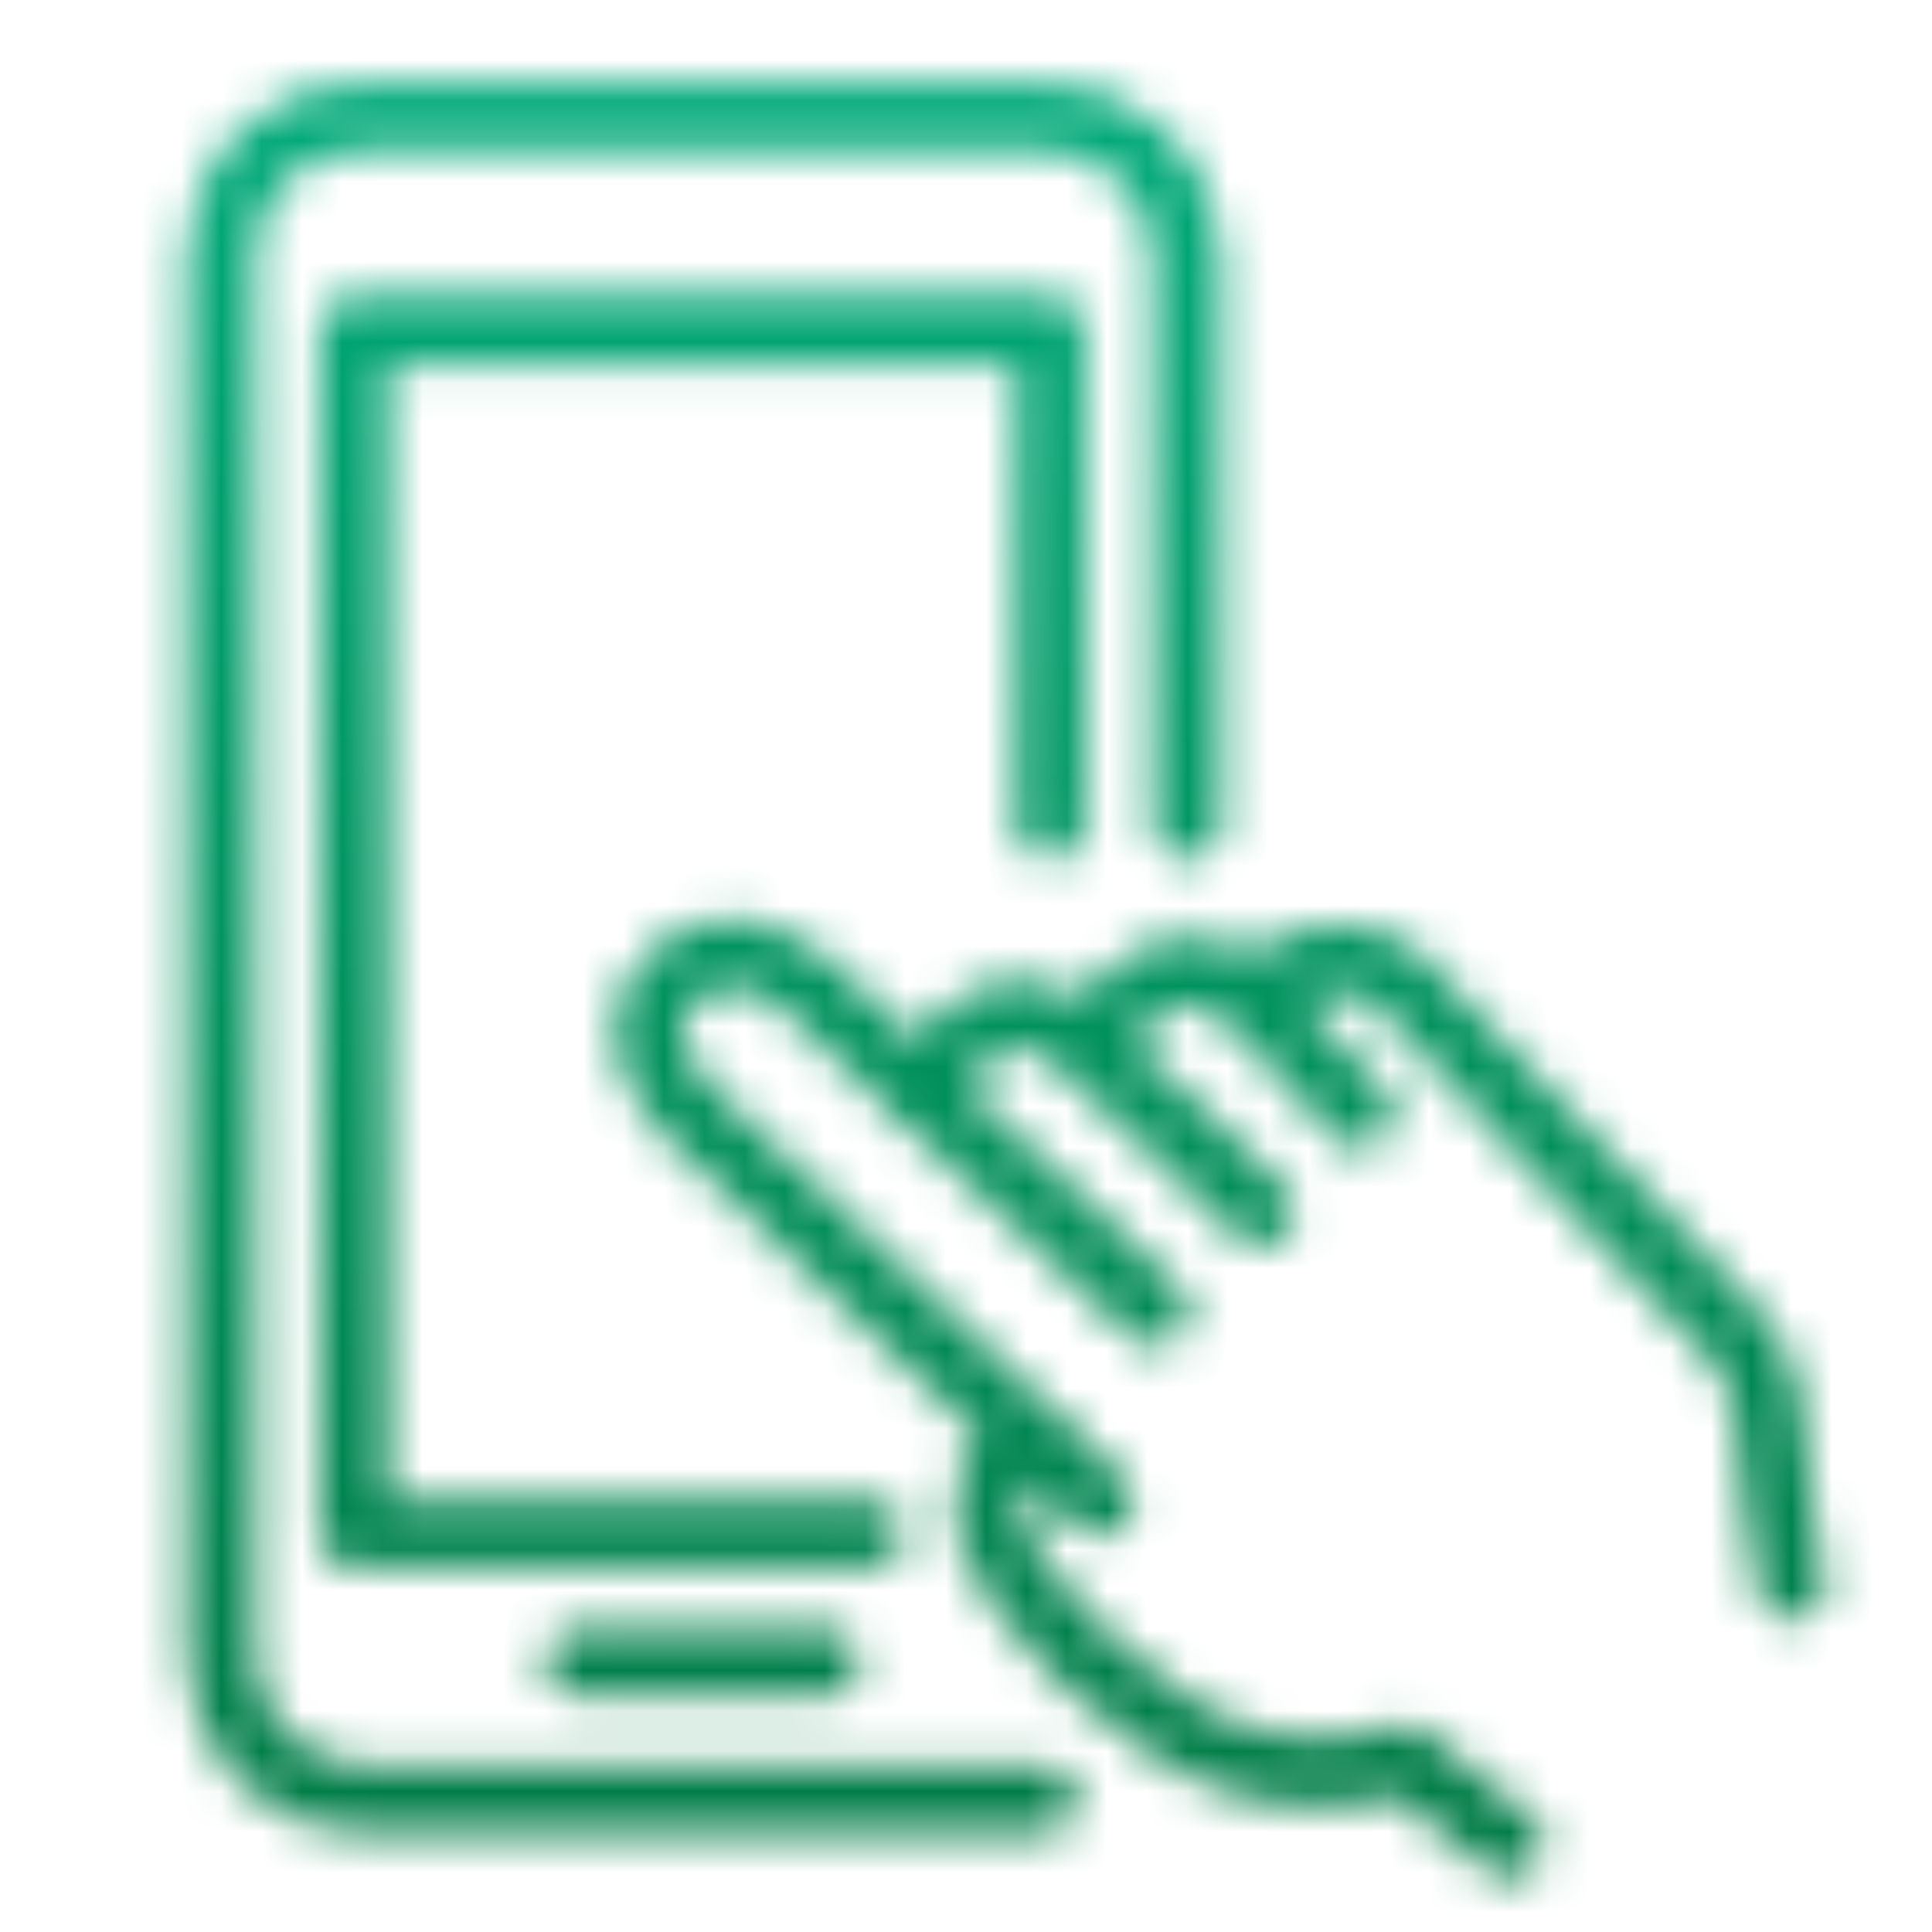
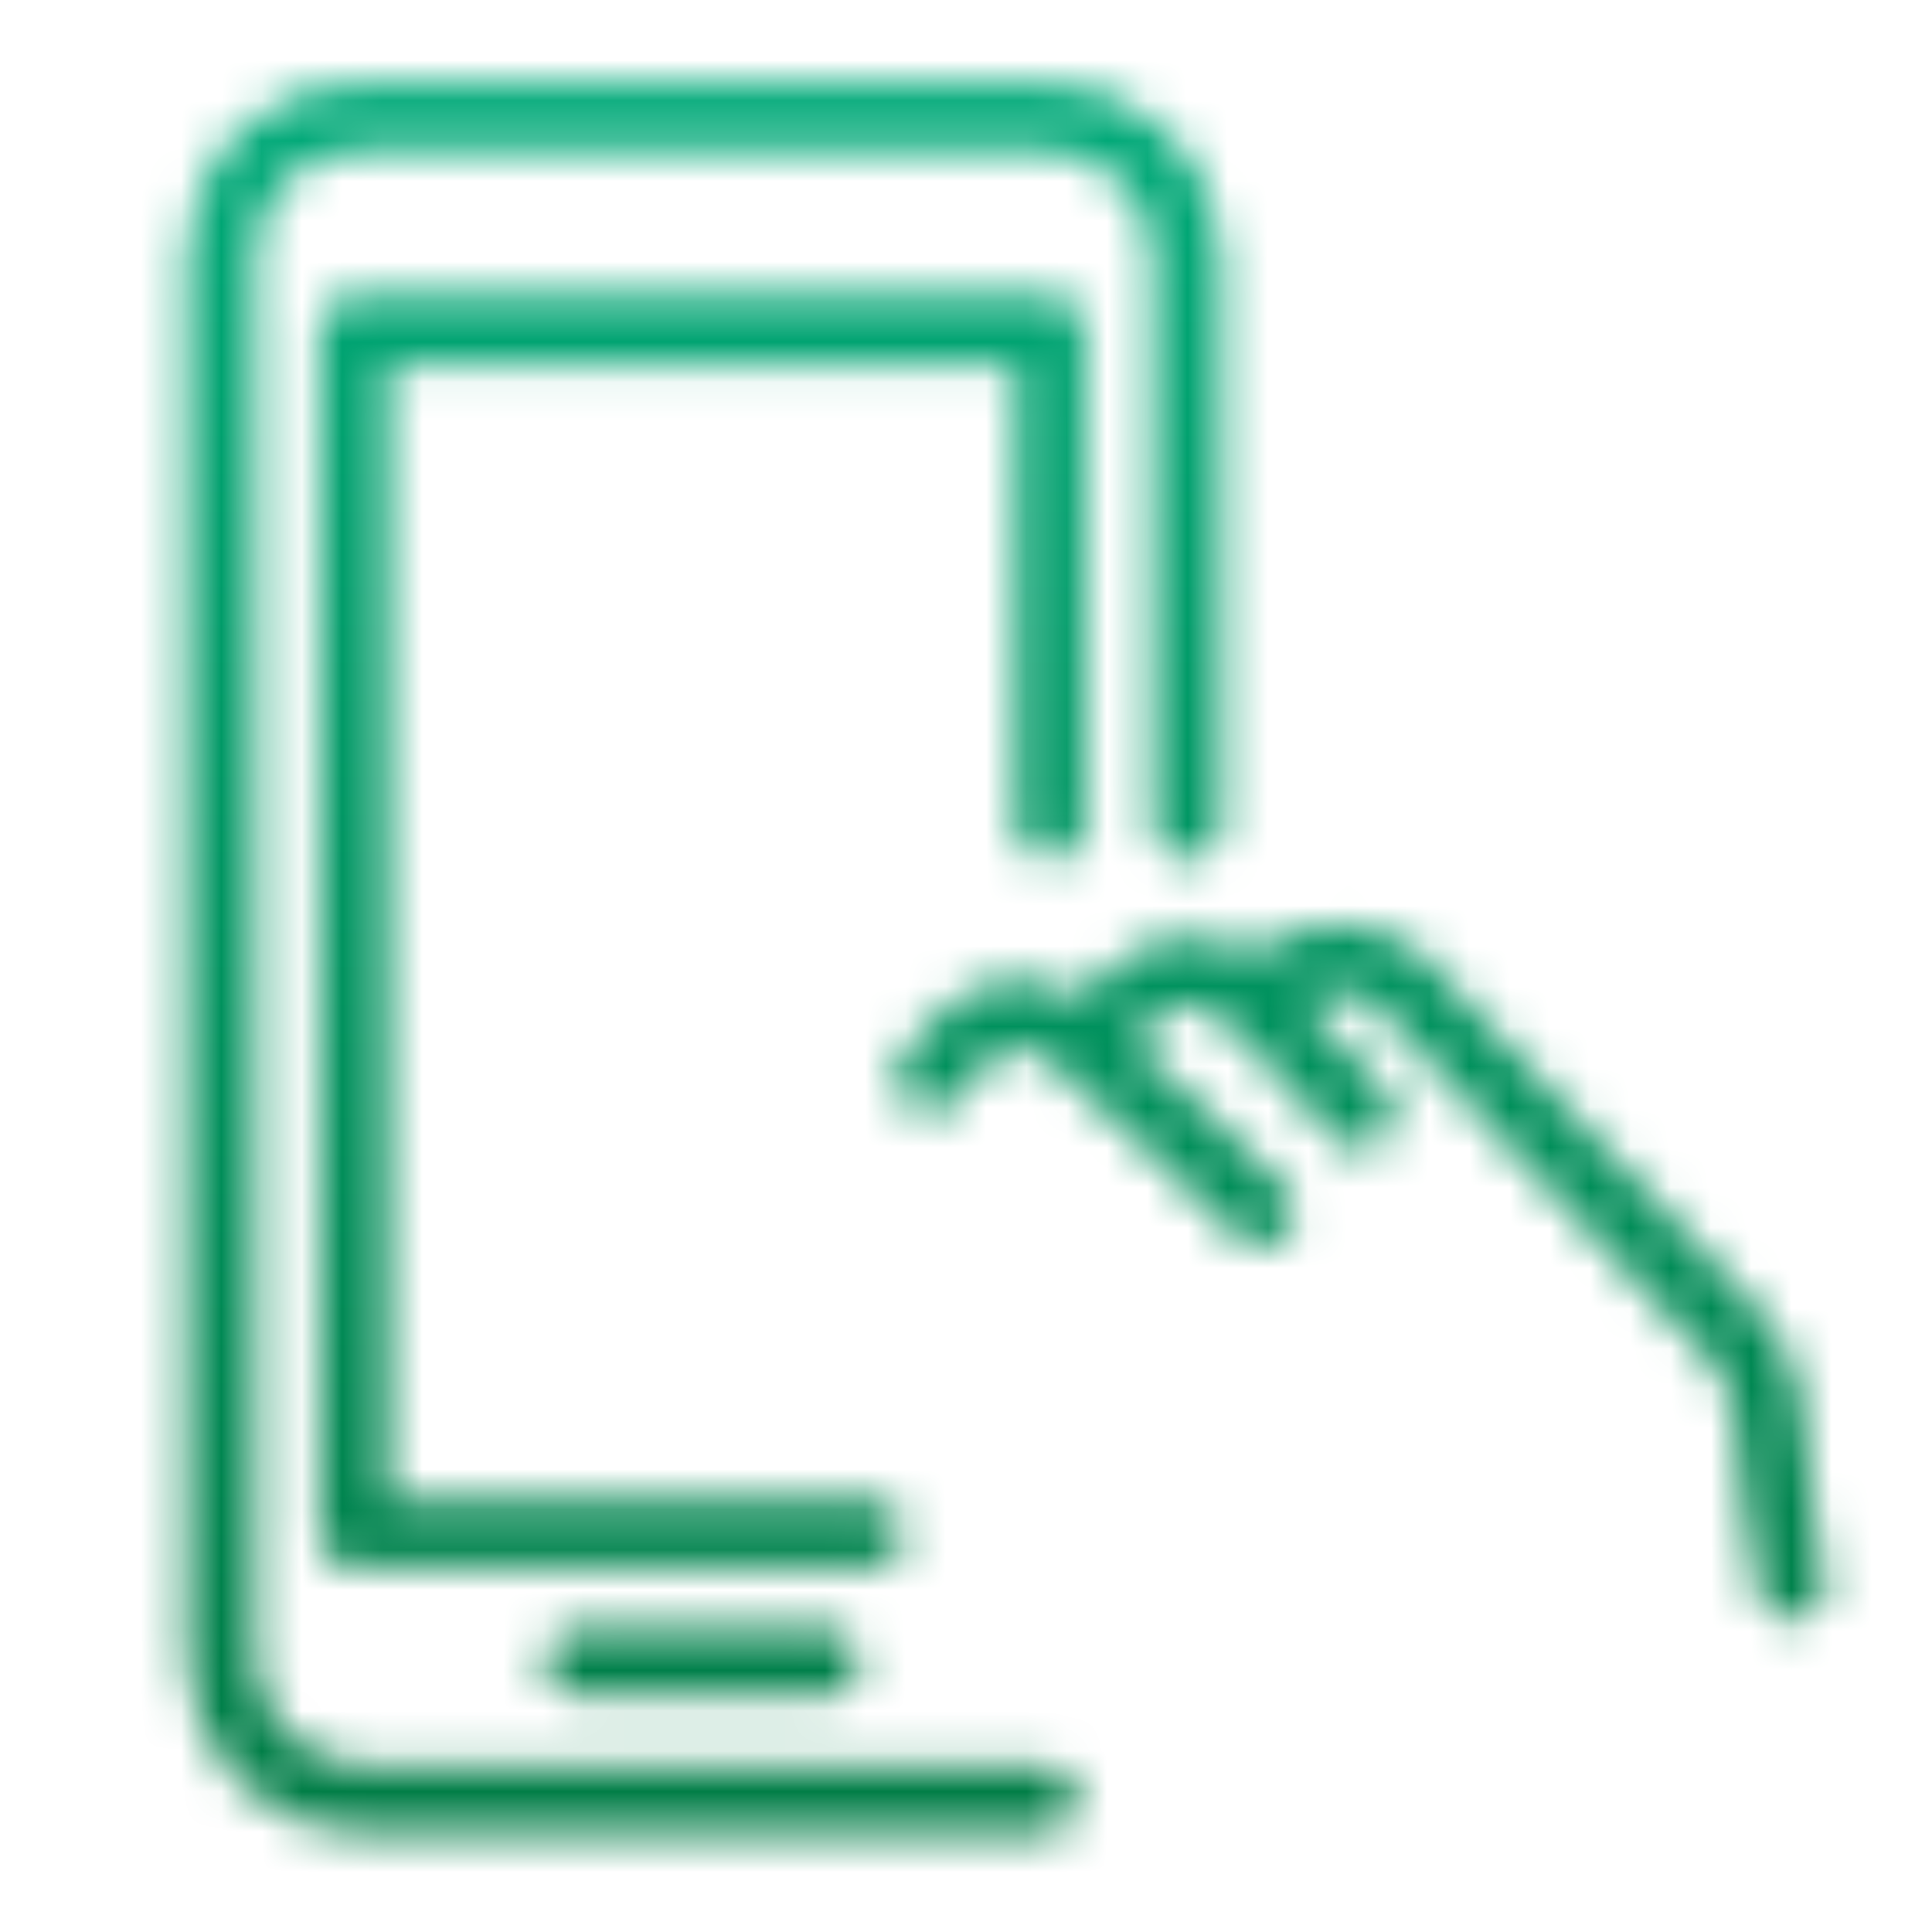
<svg xmlns="http://www.w3.org/2000/svg" version="1.1" x="0px" y="0px" viewBox="0 0 48 48" style="enable-background:new 0 0 48 48;" xml:space="preserve">
  <style type="text/css">
	.st0{filter:url(#Adobe_OpacityMaskFilter);}
	.st1{fill:none;stroke:#FFFFFF;stroke-width:1.7;stroke-linecap:round;stroke-linejoin:round;stroke-miterlimit:10;}
	.st2{mask:url(#SVGID_1_);fill:url(#SVGID_00000120549843578611458930000016410025826291314103_);}
	.st3{filter:url(#Adobe_OpacityMaskFilter_00000107585866584671663050000012777749471182175375_);}
	.st4{fill:none;stroke:#FFFFFF;stroke-width:0.75;stroke-linecap:round;stroke-linejoin:round;stroke-miterlimit:10;}
	
		.st5{mask:url(#SVGID_00000097494921253371125550000008918327445579605677_);fill:url(#SVGID_00000029739698098384415490000000687959946110938248_);}
	.st6{opacity:0.1;fill:#00965E;}
	.st7{fill:#212121;}
	.st8{fill:#00965E;}
	.st9{fill:#C20069;}
	.st10{fill:none;stroke:#C20069;stroke-width:6;stroke-miterlimit:10;}
	.st11{fill:none;stroke:#00965E;stroke-width:2;stroke-linecap:round;stroke-linejoin:round;stroke-miterlimit:10;}
	.st12{fill:#6F4378;}
	.st13{fill:#24B3C7;}
	.st14{fill:#FFFFFF;stroke:#FFFFFF;stroke-miterlimit:10;}
	.st15{filter:url(#Adobe_OpacityMaskFilter_00000008133611863687613000000006963905705555361685_);}
	.st16{fill:none;stroke:#000000;stroke-linecap:round;stroke-linejoin:round;stroke-miterlimit:10;}
	.st17{fill:none;stroke:#FFFFFF;stroke-width:1.8;stroke-linecap:round;stroke-linejoin:round;stroke-miterlimit:10;}
	
		.st18{mask:url(#SVGID_00000066490421776630300850000017972150309049276835_);fill:url(#SVGID_00000119831119226732847050000011452657401955350405_);}
	
		.st19{fill:none;stroke:url(#SVGID_00000160151166688111330720000017495110294393299334_);stroke-width:1.8;stroke-linecap:round;stroke-linejoin:round;stroke-miterlimit:10;}
	.st20{filter:url(#Adobe_OpacityMaskFilter_00000076562783633487957890000016592118130293614220_);}
	.st21{fill:none;stroke:#FFFFFF;stroke-width:1.6;stroke-linecap:round;stroke-linejoin:round;stroke-miterlimit:10;}
	
		.st22{mask:url(#SVGID_00000027585137599668972840000011581629020658417323_);fill:url(#SVGID_00000047054459553714842560000011629410412989795207_);}
	
		.st23{fill:none;stroke:url(#SVGID_00000088112145724300242570000014733401459715147700_);stroke-width:1.8;stroke-linecap:round;stroke-linejoin:round;stroke-miterlimit:10;}
	.st24{filter:url(#Adobe_OpacityMaskFilter_00000129175868847155163170000008697806994560449205_);}
	
		.st25{mask:url(#SVGID_00000122698433955733514150000011460422913770510255_);fill:url(#SVGID_00000040572122185383335920000013361517689026180003_);}
	
		.st26{fill:none;stroke:url(#SVGID_00000062185834646639147960000014239817404747414405_);stroke-width:1.8;stroke-linecap:round;stroke-linejoin:round;stroke-miterlimit:10;}
	.st27{filter:url(#Adobe_OpacityMaskFilter_00000155117052414720063120000003551466448638969493_);}
	
		.st28{mask:url(#SVGID_00000040538474169452014600000012341276258015556761_);fill:url(#SVGID_00000113342498844978716880000006658566555220867513_);}
	
		.st29{fill:none;stroke:url(#SVGID_00000023990639570841970520000013074994116951054766_);stroke-width:1.8;stroke-linecap:round;stroke-linejoin:round;stroke-miterlimit:10;}
	.st30{filter:url(#Adobe_OpacityMaskFilter_00000027599057796542186340000000629958645707390605_);}
	.st31{fill:#FFFFFF;}
	
		.st32{mask:url(#SVGID_00000037658668921153117220000006993477574910946708_);fill:url(#SVGID_00000122718203674888484900000013684396146439586219_);}
	
		.st33{fill:none;stroke:url(#SVGID_00000121990456045722286880000002670935627829815968_);stroke-width:1.8;stroke-linecap:round;stroke-linejoin:round;stroke-miterlimit:10;}
	.st34{filter:url(#Adobe_OpacityMaskFilter_00000020390200740270679660000005202772819372737160_);}
	.st35{fill:none;stroke:#FFFFFF;stroke-width:1.9;stroke-linecap:round;stroke-linejoin:round;stroke-miterlimit:10;}
	
		.st36{mask:url(#SVGID_00000116197467656540389820000013413409100493204104_);fill:url(#SVGID_00000154407050644372368770000009151757250574811053_);}
	.st37{filter:url(#Adobe_OpacityMaskFilter_00000023999406908447880810000010562241122786538908_);}
	.st38{fill:none;stroke:#FFFFFF;stroke-width:2;stroke-linecap:round;stroke-linejoin:round;stroke-miterlimit:10;}
	
		.st39{mask:url(#SVGID_00000093146204620518302360000005780474807074923437_);fill:url(#SVGID_00000151526746972990153560000001813522172084572297_);}
	.st40{filter:url(#Adobe_OpacityMaskFilter_00000111902551513400245700000006920111166290142906_);}
	.st41{fill:none;stroke:#FFFFFF;stroke-width:1.8;stroke-miterlimit:10;}
	
		.st42{mask:url(#SVGID_00000061456477040091366840000012844608883600121789_);fill:url(#SVGID_00000181086366263506232780000005778487291094734772_);}
	.st43{filter:url(#Adobe_OpacityMaskFilter_00000171709592918108320220000008980713355739634820_);}
	.st44{fill:none;stroke:#FFFFFF;stroke-width:1.8;stroke-linecap:round;stroke-miterlimit:10;}
	
		.st45{mask:url(#SVGID_00000083070537173126687390000013882494303942153627_);fill:url(#SVGID_00000078752790929721273190000010186234212563555757_);}
	.st46{filter:url(#Adobe_OpacityMaskFilter_00000144322975854486866840000000448167167767216272_);}
	
		.st47{mask:url(#SVGID_00000036209251042090166680000013512578631403072426_);fill:url(#SVGID_00000089543717309508409650000001462952301369793972_);}
	.st48{filter:url(#Adobe_OpacityMaskFilter_00000103262887666630685080000017674108814370091172_);}
	
		.st49{mask:url(#SVGID_00000114755344810010768990000008152827572023421608_);fill:url(#SVGID_00000115491831693937636960000012442003717267407796_);}
	.st50{filter:url(#Adobe_OpacityMaskFilter_00000158749837180845498130000012958534523428706717_);}
	.st51{fill:none;stroke:#FFFFFF;stroke-width:2;stroke-linejoin:round;stroke-miterlimit:10;}
	
		.st52{mask:url(#SVGID_00000180365397666652883500000010642457775196275352_);fill:url(#SVGID_00000175286422454693067060000003205620688672660661_);}
	.st53{filter:url(#Adobe_OpacityMaskFilter_00000124868298932958133720000005625046737612318354_);}
	
		.st54{mask:url(#SVGID_00000047746004829425330050000016811997822333536670_);fill:url(#SVGID_00000093859983065470713930000002307603259846933932_);}
	.st55{filter:url(#Adobe_OpacityMaskFilter_00000051371795559966544960000014733969103274226049_);}
	
		.st56{mask:url(#SVGID_00000029045674863182201660000017487309020820619162_);fill:url(#SVGID_00000039846537688966053700000008277420363042271372_);}
	.st57{filter:url(#Adobe_OpacityMaskFilter_00000119084421189495396340000018382168010270639786_);}
	
		.st58{mask:url(#SVGID_00000062164273942290666380000010282330475185618838_);fill:url(#SVGID_00000000200287182512971230000017347673105317668792_);}
	.st59{filter:url(#Adobe_OpacityMaskFilter_00000013911174341512763380000008399236761666526396_);}
	
		.st60{mask:url(#SVGID_00000091737234248180987380000016386144647107593864_);fill:url(#SVGID_00000012434410655159117370000005674966451606042537_);}
	.st61{filter:url(#Adobe_OpacityMaskFilter_00000142858149045368274290000007315452970541548690_);}
	
		.st62{mask:url(#SVGID_00000016055092930743837650000003120901831816216449_);fill:url(#SVGID_00000044886365794223728710000014330154389506022038_);}
	.st63{filter:url(#Adobe_OpacityMaskFilter_00000123440572538536192650000006224349629638309557_);}
	.st64{fill:#FFFFFF;stroke:#FFFFFF;stroke-width:1.2;stroke-linecap:round;stroke-linejoin:round;stroke-miterlimit:10;}
	.st65{fill:none;stroke:#000000;stroke-width:2;stroke-linecap:round;stroke-linejoin:round;stroke-miterlimit:10;}
	
		.st66{mask:url(#SVGID_00000062885672660164489230000005678913959442491556_);fill:url(#SVGID_00000091718735189860032050000008213863299796709760_);}
	.st67{filter:url(#Adobe_OpacityMaskFilter_00000165924831076330156350000018168361480951297198_);}
	
		.st68{mask:url(#SVGID_00000140723773127066618810000011138574043359607958_);fill:url(#SVGID_00000085962551363697752760000009390868128803999120_);}
	.st69{filter:url(#Adobe_OpacityMaskFilter_00000143594431400136560150000013615591713946782086_);}
	.st70{fill:none;stroke:#FFFFFF;stroke-width:1.5;stroke-linecap:round;stroke-linejoin:round;stroke-miterlimit:10;}
	
		.st71{mask:url(#SVGID_00000018947441347257536300000012900652894313096096_);fill:url(#SVGID_00000037681570955531524600000008248708089702239623_);}
	.st72{filter:url(#Adobe_OpacityMaskFilter_00000103949001560014414910000011270140440108428173_);}
	
		.st73{mask:url(#SVGID_00000042719135795466112380000000280492237183263659_);fill:url(#SVGID_00000144311966959895054260000007666492732910144158_);}
	.st74{filter:url(#Adobe_OpacityMaskFilter_00000049939144007184853900000007237484010844781195_);}
	
		.st75{mask:url(#SVGID_00000175281647614070839580000003678618884632070069_);fill:url(#SVGID_00000161590133133446393340000010536180452695633540_);}
	.st76{filter:url(#Adobe_OpacityMaskFilter_00000008115284101664324610000009735473287992343684_);}
	
		.st77{mask:url(#SVGID_00000158744972383012306530000005978558965353203122_);fill:url(#SVGID_00000146467891652487724100000015564457223796298894_);}
	.st78{filter:url(#Adobe_OpacityMaskFilter_00000025418780639519208910000001460667331443670148_);}
	
		.st79{mask:url(#SVGID_00000103251212721916024580000016902061609056930449_);fill:url(#SVGID_00000080164274705274580780000002055125406038848152_);}
	.st80{filter:url(#Adobe_OpacityMaskFilter_00000044165132631272056520000015931510118218743944_);}
	
		.st81{mask:url(#SVGID_00000010298916511238970670000005607026704033880216_);fill:url(#SVGID_00000059990887667867634350000000269481119116403897_);}
	.st82{filter:url(#Adobe_OpacityMaskFilter_00000075843142559590338790000001691646610084408716_);}
	
		.st83{mask:url(#SVGID_00000098200733804839480260000016779147234948997289_);fill:url(#SVGID_00000054947336375363014550000003877242426680179366_);}
	.st84{filter:url(#Adobe_OpacityMaskFilter_00000083801062043692081720000011652607374753475506_);}
	
		.st85{mask:url(#SVGID_00000060735141982789182590000001668151482707299991_);fill:url(#SVGID_00000059279988995854016720000008025192858533251725_);}
	.st86{filter:url(#Adobe_OpacityMaskFilter_00000054265621819332283790000011935017391398225805_);}
	
		.st87{mask:url(#SVGID_00000092432446628562245920000000464508704990207150_);fill:url(#SVGID_00000018942852099512806110000000772642545631085226_);}
	.st88{filter:url(#Adobe_OpacityMaskFilter_00000150803447124921369850000012813475927725098167_);}
	
		.st89{mask:url(#SVGID_00000121262441567476425630000002647085391837523850_);fill:url(#SVGID_00000065076593044781653420000017568012618713119675_);}
	.st90{filter:url(#Adobe_OpacityMaskFilter_00000114787152902487687190000000291590490397980033_);}
	
		.st91{mask:url(#SVGID_00000173138398335671669950000000532011989378299811_);fill:url(#SVGID_00000106855810493614050380000001016815964200033936_);}
	.st92{filter:url(#Adobe_OpacityMaskFilter_00000181790798631975221940000016654470229211067287_);}
	
		.st93{mask:url(#SVGID_00000066504432103298446420000009655386281057266868_);fill:url(#SVGID_00000001660734457339624580000016279955560173956524_);}
	.st94{filter:url(#Adobe_OpacityMaskFilter_00000079476218120163297000000010255254892783676860_);}
	
		.st95{mask:url(#SVGID_00000052826274158286590540000006692542961524135308_);fill:url(#SVGID_00000121236941171300601320000011751290502631295882_);}
	.st96{filter:url(#Adobe_OpacityMaskFilter_00000146465122345978341640000000363194786460542909_);}
	
		.st97{mask:url(#SVGID_00000106839469656924298620000012323727107154014341_);fill:url(#SVGID_00000009588487227320184110000002094708813943536292_);}
	.st98{filter:url(#Adobe_OpacityMaskFilter_00000183209615881285500350000015398323527362412961_);}
	
		.st99{mask:url(#SVGID_00000003075261951449115190000006488210322022952321_);fill:url(#SVGID_00000043438655694144515020000017546347099865501345_);}
	.st100{filter:url(#Adobe_OpacityMaskFilter_00000152980071140260062950000008082259634612237241_);}
	
		.st101{mask:url(#SVGID_00000083063377456165754670000002319477467891182481_);fill:url(#SVGID_00000149358383526383107750000014257798691635062968_);}
	.st102{filter:url(#Adobe_OpacityMaskFilter_00000144299680465811753620000006665890400072852639_);}
	
		.st103{mask:url(#SVGID_00000115488420284735912700000004427040978580179365_);fill:url(#SVGID_00000158019427350310484840000010479031296794083980_);}
	.st104{filter:url(#Adobe_OpacityMaskFilter_00000134230646421003537090000007014978765376224682_);}
	
		.st105{mask:url(#SVGID_00000030482997245353955530000004968891882906070441_);fill:url(#SVGID_00000163761958907556454490000015029835096916201114_);}
	.st106{filter:url(#Adobe_OpacityMaskFilter_00000104680034399612867730000004522412439949233846_);}
	
		.st107{mask:url(#SVGID_00000110438211555347125100000014778809019142592141_);fill:url(#SVGID_00000122686479772442435770000000699621070754307005_);}
	.st108{filter:url(#Adobe_OpacityMaskFilter_00000087381032451150546860000007822027418478677131_);}
	
		.st109{mask:url(#SVGID_00000170249002907630297010000017454799785522369666_);fill:url(#SVGID_00000013880583511842780970000010537746541415450043_);}
	.st110{filter:url(#Adobe_OpacityMaskFilter_00000010303900611398748340000015412120421946049410_);}
	.st111{fill:none;stroke:#FFFFFF;stroke-width:1.858;stroke-linecap:round;stroke-linejoin:round;stroke-miterlimit:10;}
	
		.st112{mask:url(#SVGID_00000041988773483814103780000000217898745528182416_);fill:url(#SVGID_00000102539218692508955120000007635780458515826328_);}
	.st113{filter:url(#Adobe_OpacityMaskFilter_00000020373909313198159140000007330653152315951025_);}
	
		.st114{mask:url(#SVGID_00000090282356774309518000000015426086254578534559_);fill:url(#SVGID_00000056415874475748521230000000705351070966929338_);}
	.st115{filter:url(#Adobe_OpacityMaskFilter_00000037692436275357317540000015266275540946500269_);}
	
		.st116{mask:url(#SVGID_00000073716583079148573790000017974339606721600148_);fill:url(#SVGID_00000039114708125615705400000010640436072609017232_);}
	.st117{filter:url(#Adobe_OpacityMaskFilter_00000127034206166011126350000012719293132220057782_);}
	
		.st118{mask:url(#SVGID_00000025401468206280683820000013621551079403537342_);fill:url(#SVGID_00000125603706541708132570000000676581063263572111_);}
	.st119{filter:url(#Adobe_OpacityMaskFilter_00000007397658965103506000000017016153866749648527_);}
	
		.st120{mask:url(#SVGID_00000126302493945695344170000000507047437033418681_);fill:url(#SVGID_00000111891517516859670030000000687229512514487172_);}
	.st121{filter:url(#Adobe_OpacityMaskFilter_00000173126392763215579450000013435299961472041916_);}
	
		.st122{mask:url(#SVGID_00000109732813274174199300000008981961560689186962_);fill:url(#SVGID_00000096741335786782066880000012492125159520965280_);}
	.st123{filter:url(#Adobe_OpacityMaskFilter_00000108306240198697210660000010719928244579574177_);}
	
		.st124{mask:url(#SVGID_00000083081157152115697200000004729146133099595154_);fill:url(#SVGID_00000106118810326427483550000012437490251355079344_);}
	.st125{filter:url(#Adobe_OpacityMaskFilter_00000147190562406108108150000002391209575475069318_);}
	.st126{fill:none;stroke:#FFFFFF;stroke-width:1.673;stroke-linecap:round;stroke-linejoin:round;stroke-miterlimit:10;}
	
		.st127{mask:url(#SVGID_00000105407465396057738850000007458665916568734615_);fill:url(#SVGID_00000091710122648224193760000001454458663601222276_);}
	.st128{filter:url(#Adobe_OpacityMaskFilter_00000096769869378307160090000012603938003786036366_);}
	
		.st129{mask:url(#SVGID_00000111156130903958097340000018024710020566784157_);fill:url(#SVGID_00000093161670580431356030000003007455642316440218_);}
	.st130{filter:url(#Adobe_OpacityMaskFilter_00000016795988785702705060000016152098603224255367_);}
	
		.st131{fill:url(#SVGID_00000083054236666441074330000001452634556042457266_);stroke:#FFFFFF;stroke-width:1.8;stroke-linecap:round;stroke-miterlimit:10;}
	
		.st132{fill:url(#SVGID_00000021120472092128529250000014350937737823601303_);stroke:#FFFFFF;stroke-width:1.8;stroke-linecap:round;stroke-miterlimit:10;}
	
		.st133{fill:url(#SVGID_00000095308833500234986290000012667487110991892384_);stroke:#FFFFFF;stroke-width:1.8;stroke-linecap:round;stroke-miterlimit:10;}
	
		.st134{fill:url(#SVGID_00000093177529976517935430000004208320225935189922_);stroke:#FFFFFF;stroke-width:1.8;stroke-linecap:round;stroke-miterlimit:10;}
	
		.st135{fill:url(#SVGID_00000176725531928745553900000011278469055886484622_);stroke:#FFFFFF;stroke-width:1.8;stroke-linecap:round;stroke-miterlimit:10;}
	
		.st136{mask:url(#SVGID_00000047748126611024111820000012382498991990655161_);fill:url(#SVGID_00000017490132449444781580000012968508726731401611_);}
	.st137{filter:url(#Adobe_OpacityMaskFilter_00000152980989387473542640000015550486121897086610_);}
	
		.st138{mask:url(#SVGID_00000128461460082065882620000012885199321095310006_);fill:url(#SVGID_00000014617555138128809610000011075912845929955725_);}
	.st139{filter:url(#Adobe_OpacityMaskFilter_00000178913900744062705910000017786492941691290267_);}
	
		.st140{mask:url(#SVGID_00000074420713716631151320000015964133760283630212_);fill:url(#SVGID_00000092452979749914929950000007130186764312300971_);}
	.st141{filter:url(#Adobe_OpacityMaskFilter_00000044884638028250606290000012712187701105734794_);}
	
		.st142{mask:url(#SVGID_00000052103542490934938530000007618366936459755944_);fill:url(#SVGID_00000024716135021584251280000013793975572482847150_);}
	.st143{filter:url(#Adobe_OpacityMaskFilter_00000018220464197258356850000012341741361561103260_);}
	
		.st144{mask:url(#SVGID_00000080898051803524189660000015112595796624134553_);fill:url(#SVGID_00000085232570722123495060000001817875715599829158_);}
	.st145{filter:url(#Adobe_OpacityMaskFilter_00000150087580904259068600000010442673641366745270_);}
	
		.st146{mask:url(#SVGID_00000120557525834922873900000001437318053091129491_);fill:url(#SVGID_00000065044030703335450220000006900117628791196080_);}
	.st147{filter:url(#Adobe_OpacityMaskFilter_00000007406418487238094430000008667197989128980906_);}
	
		.st148{mask:url(#SVGID_00000001636079182726108890000008850128355035906225_);fill:url(#SVGID_00000121998978676537644800000006840334361023844993_);}
	.st149{filter:url(#Adobe_OpacityMaskFilter_00000128448516374132601790000001272442120433335451_);}
	
		.st150{mask:url(#SVGID_00000052790189681502763810000016743842776508366985_);fill:url(#SVGID_00000061464542250845129070000007309202104429777592_);}
	.st151{filter:url(#Adobe_OpacityMaskFilter_00000026142561381585260590000009889977988576366992_);}
	
		.st152{mask:url(#SVGID_00000106123351846184416050000011049820852318486200_);fill:url(#SVGID_00000008851751463240937160000004463873595471834265_);}
	.st153{filter:url(#Adobe_OpacityMaskFilter_00000100356016207850185170000003645946660995465904_);}
	
		.st154{mask:url(#SVGID_00000181066346593361371080000012510237673093005491_);fill:url(#SVGID_00000072981873897584041880000016160154333258054793_);}
	.st155{filter:url(#Adobe_OpacityMaskFilter_00000114063866220670945590000006633507192665200267_);}
	
		.st156{mask:url(#SVGID_00000092444907532165963560000013369390368380278938_);fill:url(#SVGID_00000033366455497563803730000017194812969718822306_);}
	.st157{filter:url(#Adobe_OpacityMaskFilter_00000060013105766258167460000016966495285684385447_);}
	
		.st158{mask:url(#SVGID_00000152980525972600505720000001821148657801610894_);fill:url(#SVGID_00000177457801973057213420000007032053848258155431_);}
	.st159{filter:url(#Adobe_OpacityMaskFilter_00000021814614369952766660000010563601664620257961_);}
	
		.st160{mask:url(#SVGID_00000084493302145538112890000002693944288065764518_);fill:url(#SVGID_00000179635971726943189140000015558689111913134488_);}
	.st161{filter:url(#Adobe_OpacityMaskFilter_00000163753872718503856560000017111464645129148584_);}
	
		.st162{mask:url(#SVGID_00000044861786702685489320000001668003963649974160_);fill:url(#SVGID_00000174566672395951069200000007533508733003519411_);}
	.st163{filter:url(#Adobe_OpacityMaskFilter_00000069392297526001405900000000348185667070995093_);}
	.st164{fill:none;stroke:#FFFFFF;stroke-width:2.056;stroke-linecap:round;stroke-linejoin:round;stroke-miterlimit:10;}
	
		.st165{mask:url(#SVGID_00000069359198838345999370000008855962400574361496_);fill:url(#SVGID_00000148621193766059914740000012385713348195030939_);}
	.st166{filter:url(#Adobe_OpacityMaskFilter_00000177460365463264029980000010080533736776502703_);}
	
		.st167{mask:url(#SVGID_00000116938672338655533290000001565197579661853359_);fill:url(#SVGID_00000104690048143892653900000000094170336058416261_);}
	.st168{filter:url(#Adobe_OpacityMaskFilter_00000110472817087663440490000006478959944273848507_);}
	
		.st169{mask:url(#SVGID_00000052092344521282378600000014508071663432904601_);fill:url(#SVGID_00000181088960565991294730000012601092945969946260_);}
	.st170{filter:url(#Adobe_OpacityMaskFilter_00000169515773752736916390000018240565417331217078_);}
	.st171{stroke:#FFFFFF;stroke-width:1.8;stroke-linecap:round;stroke-linejoin:round;stroke-miterlimit:10;}
	.st172{fill:none;stroke:#FFFFFF;stroke-linecap:round;stroke-linejoin:round;stroke-miterlimit:10;}
	
		.st173{mask:url(#SVGID_00000000926854370277163650000007897425672194851975_);fill:url(#SVGID_00000029731432752930467930000017254424923831831963_);}
	.st174{filter:url(#Adobe_OpacityMaskFilter_00000002351556884035596270000014097682038600020868_);}
	
		.st175{mask:url(#SVGID_00000062898892940631472800000018426091001093366197_);fill:url(#SVGID_00000163783061940559102420000003710922835059007917_);}
	.st176{filter:url(#Adobe_OpacityMaskFilter_00000002356827969741440120000002014021314753366401_);}
	
		.st177{mask:url(#SVGID_00000173870528204519728800000014137253269651637133_);fill:url(#SVGID_00000181065290695131502550000001994751996042036403_);}
	.st178{filter:url(#Adobe_OpacityMaskFilter_00000005958269056713865850000009491885692840353431_);}
	
		.st179{mask:url(#SVGID_00000002348875605728374380000012629458527695569081_);fill:url(#SVGID_00000168802677075812262100000005301542350100021423_);}
	.st180{filter:url(#Adobe_OpacityMaskFilter_00000167384410110355003390000009312065226118042277_);}
	.st181{fill:none;stroke:#FFFFFF;stroke-width:2;stroke-miterlimit:10;}
	.st182{fill:none;stroke:#FFFFFF;stroke-width:1.8;stroke-linejoin:round;stroke-miterlimit:10;}
	
		.st183{mask:url(#SVGID_00000176005769579248206150000004633700349743123584_);fill:url(#SVGID_00000122686143222323984340000012624045522864572078_);}
	.st184{filter:url(#Adobe_OpacityMaskFilter_00000029014330471139087630000016148750685864622009_);}
	
		.st185{mask:url(#SVGID_00000095310949286089097520000002895004128029474218_);fill:url(#SVGID_00000039135011535553311050000017118238299803787676_);}
	.st186{filter:url(#Adobe_OpacityMaskFilter_00000054225031162850340200000016277254198309570690_);}
	
		.st187{mask:url(#SVGID_00000083049955222524808280000014297384402624758677_);fill:url(#SVGID_00000053523967670872822630000001524686573528751542_);}
	.st188{filter:url(#Adobe_OpacityMaskFilter_00000110463225895977608360000006106588293063177126_);}
	
		.st189{mask:url(#SVGID_00000050622103399101849840000013269513124089684614_);fill:url(#SVGID_00000078042078314637540810000007848812752815475098_);}
	.st190{filter:url(#Adobe_OpacityMaskFilter_00000181052044073469632770000003125556718403726265_);}
	
		.st191{mask:url(#SVGID_00000101087630505452810740000009504332077826343330_);fill:url(#SVGID_00000152262747873534261550000006643554971768571317_);}
	.st192{filter:url(#Adobe_OpacityMaskFilter_00000011712751709648281730000008022994255275334069_);}
	
		.st193{mask:url(#SVGID_00000036216839857735763420000011707915566413773492_);fill:url(#SVGID_00000108268752889794873870000005389604828234097555_);}
	.st194{filter:url(#Adobe_OpacityMaskFilter_00000057125497670949997320000008257030969410175414_);}
	
		.st195{mask:url(#SVGID_00000158743761442352361760000007696167929954345386_);fill:url(#SVGID_00000131344109970058695060000003047324382587943820_);}
	.st196{filter:url(#Adobe_OpacityMaskFilter_00000020391762554929051300000003306351983700564376_);}
	
		.st197{mask:url(#SVGID_00000090287314111104506490000017984046709882699662_);fill:url(#SVGID_00000091716618000486238460000000279396748946643375_);}
	.st198{filter:url(#Adobe_OpacityMaskFilter_00000183939730690748304250000014985716557025408935_);}
	
		.st199{mask:url(#SVGID_00000052800793093254702460000003714482992190000053_);fill:url(#SVGID_00000073684742349646598620000008410825029990121113_);}
	.st200{filter:url(#Adobe_OpacityMaskFilter_00000096045825012514494100000016498015090465801400_);}
	
		.st201{mask:url(#SVGID_00000176732360308638923710000014632165329778333879_);fill:url(#SVGID_00000156548189561302763070000004366569360819210153_);}
	.st202{filter:url(#Adobe_OpacityMaskFilter_00000008835908878970754870000002500234147388915349_);}
	
		.st203{mask:url(#SVGID_00000101098989755378536780000009807183346550268560_);fill:url(#SVGID_00000101101056088711927640000003709897863627448987_);}
	.st204{filter:url(#Adobe_OpacityMaskFilter_00000134934406959638940990000001065708203606389910_);}
	
		.st205{mask:url(#SVGID_00000030450702074341182220000010203322019127520940_);fill:url(#SVGID_00000178201375131067717170000002691105460364986044_);}
	.st206{filter:url(#Adobe_OpacityMaskFilter_00000167376487067345088460000010845615959212015527_);}
	.st207{fill:none;stroke:#FFFFFF;stroke-width:1.9;stroke-miterlimit:10;}
	
		.st208{mask:url(#SVGID_00000030466934680124392650000008399618534062624664_);fill:url(#SVGID_00000151521861675684875880000014307287634196338351_);}
	.st209{filter:url(#Adobe_OpacityMaskFilter_00000129194562150860689870000002442929812833369994_);}
	
		.st210{mask:url(#SVGID_00000150070227719673264680000002129001166534480001_);fill:url(#SVGID_00000183247847073627169730000000147849542693762228_);}
	.st211{filter:url(#Adobe_OpacityMaskFilter_00000115473128318286447700000015369477350696319369_);}
	
		.st212{mask:url(#SVGID_00000023241104742110876410000000362979405846527648_);fill:url(#SVGID_00000021093639651956692550000010611837018428443012_);}
	.st213{filter:url(#Adobe_OpacityMaskFilter_00000000929001971759350060000008046116308267474314_);}
	
		.st214{mask:url(#SVGID_00000113343503978101323020000014553533657242025391_);fill:url(#SVGID_00000081637659890432403500000005027693816158962620_);}
	.st215{filter:url(#Adobe_OpacityMaskFilter_00000009549420137618295200000014718088164020521872_);}
	
		.st216{mask:url(#SVGID_00000044877556391903651180000003186801037751696809_);fill:url(#SVGID_00000029044746212362544990000007694425497979670707_);}
	.st217{filter:url(#Adobe_OpacityMaskFilter_00000152261532861592587870000016111764125054886077_);}
	
		.st218{mask:url(#SVGID_00000127749374310099455040000005145213196435052696_);fill:url(#SVGID_00000044861724939265827400000000712022674466905503_);}
	.st219{filter:url(#Adobe_OpacityMaskFilter_00000134224925998569607340000002510476746047319431_);}
	
		.st220{mask:url(#SVGID_00000016784792451025173340000017013388666189654463_);fill:url(#SVGID_00000124878321942940454780000002130749913656389789_);}
	.st221{filter:url(#Adobe_OpacityMaskFilter_00000173854754052680968080000010259333665403204260_);}
	.st222{fill:none;stroke:#FFFFFF;stroke-width:2;stroke-linecap:round;stroke-miterlimit:10;}
	
		.st223{mask:url(#SVGID_00000172400821221699694240000001111707609708600243_);fill:url(#SVGID_00000111911561467780142150000002596513458335416240_);}
	.st224{filter:url(#Adobe_OpacityMaskFilter_00000183227543041163107790000015088049292814118310_);}
	
		.st225{mask:url(#SVGID_00000154401808708444092000000011826899999911427215_);fill:url(#SVGID_00000119817160549531503750000014600796267216834237_);}
	.st226{filter:url(#Adobe_OpacityMaskFilter_00000007391487692769168490000012955644028214922419_);}
	
		.st227{mask:url(#SVGID_00000115517103650132319360000012507110547581151146_);fill:url(#SVGID_00000170238181930764608960000007191139178608590732_);}
	.st228{filter:url(#Adobe_OpacityMaskFilter_00000080887462108972081060000014530513091661463939_);}
	.st229{fill:none;stroke:#FFFFFF;stroke-width:2.05;stroke-miterlimit:10;}
	.st230{fill:none;stroke:#FFFFFF;stroke-width:2.05;stroke-linejoin:round;stroke-miterlimit:10;}
	
		.st231{mask:url(#SVGID_00000041281393115762317550000004124863520821345183_);fill:url(#SVGID_00000114063347385849299850000000078725063429233036_);}
	.st232{filter:url(#Adobe_OpacityMaskFilter_00000036240859260842504020000013704761560259768232_);}
	
		.st233{mask:url(#SVGID_00000134236935268193640360000005357342359930899364_);fill:url(#SVGID_00000131344498981142860610000007565952074120032170_);}
	.st234{filter:url(#Adobe_OpacityMaskFilter_00000112598124989836897350000011989558480123122818_);}
	.st235{fill:none;stroke:#FFFFFF;stroke-width:1.852;stroke-miterlimit:10;}
	
		.st236{mask:url(#SVGID_00000126295994349497122150000017024779838117068691_);fill:url(#SVGID_00000058569981496606623440000001569034939692453276_);}
	.st237{filter:url(#Adobe_OpacityMaskFilter_00000053523443336375871000000004637124209276896436_);}
	
		.st238{mask:url(#SVGID_00000106850812503675676040000011281002228804175240_);fill:url(#SVGID_00000021818086285725340600000005113828799639241143_);}
	.st239{filter:url(#Adobe_OpacityMaskFilter_00000130612795251890587400000007894412555398291606_);}
	.st240{fill:none;stroke:#FFFFFF;stroke-width:2.07;stroke-linecap:round;stroke-linejoin:round;stroke-miterlimit:10;}
	.st241{fill:none;stroke:#FFFFFF;stroke-width:2.03;stroke-linecap:round;stroke-linejoin:round;stroke-miterlimit:10;}
	.st242{fill:none;stroke:#FFFFFF;stroke-width:1.937;stroke-linecap:round;stroke-linejoin:round;stroke-miterlimit:10;}
	
		.st243{mask:url(#SVGID_00000051380346305773335190000000199937483873064097_);fill:url(#SVGID_00000000936519359077647720000001528716487608765592_);}
	.st244{filter:url(#Adobe_OpacityMaskFilter_00000085241200442721495140000008896845557292489886_);}
	
		.st245{mask:url(#SVGID_00000093169728940578508890000014073670139930075581_);fill:url(#SVGID_00000055695296795795637410000003386946406910950531_);}
	.st246{filter:url(#Adobe_OpacityMaskFilter_00000043457876453708962050000003749387469337559940_);}
	
		.st247{mask:url(#SVGID_00000050621364679904036870000016708181660520245694_);fill:url(#SVGID_00000175297594857402077890000002020451075367303592_);}
	.st248{filter:url(#Adobe_OpacityMaskFilter_00000004530621664710811810000013148259537795855234_);}
	.st249{fill:none;stroke:#FFFFFF;stroke-width:1.825;stroke-linecap:round;stroke-linejoin:round;stroke-miterlimit:10;}
	.st250{fill:none;stroke:#FFFFFF;stroke-width:1.734;stroke-linecap:round;stroke-linejoin:round;stroke-miterlimit:10;}
	
		.st251{mask:url(#SVGID_00000026165161075834866930000011006901428185682840_);fill:url(#SVGID_00000132048077796582728580000016032840378534358677_);}
	.st252{filter:url(#Adobe_OpacityMaskFilter_00000129189456314082477860000003895411828507343011_);}
	
		.st253{mask:url(#SVGID_00000056411140732031901190000002734156320245801615_);fill:url(#SVGID_00000071550634032588449930000000270187890574174346_);}
	.st254{filter:url(#Adobe_OpacityMaskFilter_00000004526344656547755030000012507639049141941653_);}
	
		.st255{mask:url(#SVGID_00000065044037355239644830000007236953627310564740_);fill:url(#SVGID_00000056428038511306511270000002500432200780770954_);}
	.st256{filter:url(#Adobe_OpacityMaskFilter_00000165232913352563625390000011868570776173417135_);}
	
		.st257{mask:url(#SVGID_00000150805695510747466720000009647714069731726513_);fill:url(#SVGID_00000101802627390075129120000017229911142646116509_);}
	.st258{filter:url(#Adobe_OpacityMaskFilter_00000119091574870314235550000006082118051927493273_);}
	
		.st259{mask:url(#SVGID_00000157987140518315639670000010875102561569880705_);fill:url(#SVGID_00000120544293838672672010000017130331457023792008_);}
	.st260{filter:url(#Adobe_OpacityMaskFilter_00000088106539301228802230000000320859562518769067_);}
	
		.st261{mask:url(#SVGID_00000074430791273009136270000000240180978654079646_);fill:url(#SVGID_00000070825570795196304760000002723045444517584769_);}
	.st262{fill:none;stroke:#00965E;stroke-width:7;stroke-miterlimit:10;}
	.st263{fill:none;stroke:#00965E;stroke-width:5;stroke-linecap:round;stroke-linejoin:round;stroke-miterlimit:10;}
	.st264{fill:none;stroke:#00965E;stroke-linecap:round;stroke-miterlimit:10;}
	.st265{fill:none;stroke:#94C120;stroke-linecap:round;stroke-linejoin:round;stroke-miterlimit:10;}
	.st266{fill:#9D8A5E;}
	.st267{fill:none;stroke:#9D8A5E;stroke-miterlimit:10;}
	.st268{fill:#94C120;}
	.st269{fill:none;stroke:#000000;stroke-width:0.75;stroke-linecap:round;stroke-linejoin:round;stroke-miterlimit:10;}
	.st270{fill:none;stroke:#FFFFFF;stroke-width:0.5;stroke-linecap:round;stroke-linejoin:round;stroke-miterlimit:10;}
	.st271{fill:#E9721C;}
	.st272{fill:none;stroke:#FFFFFF;stroke-linecap:round;stroke-miterlimit:10;}
	.st273{filter:url(#Adobe_OpacityMaskFilter_00000078033318158284910560000005665222525746046885_);}
	.st274{fill:none;stroke:#FFFFFF;stroke-width:4;stroke-linecap:round;stroke-linejoin:round;stroke-miterlimit:10;}
	.st275{fill:none;stroke:#FFFFFF;stroke-width:5.455;stroke-linecap:round;stroke-linejoin:round;stroke-miterlimit:10;}
	
		.st276{mask:url(#SVGID_00000142898637122815549540000003372311871820076177_);fill:url(#SVGID_00000014598476608667865930000006694325514317086125_);}
	.st277{filter:url(#Adobe_OpacityMaskFilter_00000167369106317608239090000009561882214841674938_);}
	.st278{fill:none;stroke:#FFFFFF;stroke-width:4.464;stroke-linecap:round;stroke-linejoin:round;stroke-miterlimit:10;}
	
		.st279{mask:url(#SVGID_00000105395949644122856060000015594920235528200366_);fill:url(#SVGID_00000139262536988826391710000001173752186419164086_);}
	.st280{filter:url(#Adobe_OpacityMaskFilter_00000092437301420313625660000010680693398195583894_);}
	
		.st281{mask:url(#SVGID_00000168077991868478556520000009645869872751054006_);fill:url(#SVGID_00000164495285716634468060000011400647561682123426_);}
	.st282{filter:url(#Adobe_OpacityMaskFilter_00000169525836946729035730000004823690612463198902_);}
	
		.st283{mask:url(#SVGID_00000010297235494577114780000011200168623302018470_);fill:url(#SVGID_00000113323433806691227580000013740851466092721027_);}
	.st284{filter:url(#Adobe_OpacityMaskFilter_00000062883102977322349730000009058013418781432738_);}
	
		.st285{mask:url(#SVGID_00000013903500182054656840000011267022833273096838_);fill:url(#SVGID_00000103246208571252700910000003059018385752926140_);}
	.st286{filter:url(#Adobe_OpacityMaskFilter_00000116923063182221090260000006292181412465751980_);}
	
		.st287{mask:url(#SVGID_00000047764884082664951930000006750300147443343028_);fill:url(#SVGID_00000111181557623961609810000007633377490725086611_);}
	.st288{fill:none;stroke:#00965E;stroke-width:2;stroke-linejoin:round;stroke-miterlimit:10;}
	.st289{fill:none;stroke:#00965E;stroke-width:2;stroke-miterlimit:10;}
	.st290{fill:#FFFFFF;stroke:#00965E;stroke-width:0;stroke-miterlimit:10;}
	.st291{fill:none;stroke:#00965E;stroke-width:2;stroke-linecap:round;stroke-miterlimit:10;}
	.st292{fill:none;stroke:#000000;stroke-miterlimit:10;}
	.st293{fill:none;stroke:#00965E;stroke-width:6;stroke-linecap:round;stroke-linejoin:round;stroke-miterlimit:10;}
	.st294{fill:#00965E;stroke:#00965E;stroke-width:6;stroke-linecap:round;stroke-linejoin:round;stroke-miterlimit:10;}
	.st295{filter:url(#Adobe_OpacityMaskFilter_00000116937798869442110890000000175646614574051004_);}
	
		.st296{mask:url(#SVGID_00000033327301934929154310000007437349765175754900_);fill:url(#SVGID_00000101097489038534836050000004241779002346291356_);}
	.st297{filter:url(#Adobe_OpacityMaskFilter_00000059278756099603628020000005750901078224267689_);}
	
		.st298{mask:url(#SVGID_00000147201310719788981910000002221968863469360566_);fill:url(#SVGID_00000029724626603492563780000007075452939170341777_);}
	.st299{filter:url(#Adobe_OpacityMaskFilter_00000034788858357845198880000008108617883907670444_);}
	
		.st300{mask:url(#SVGID_00000001641917192674180510000009158081303371373750_);fill:url(#SVGID_00000012432822558047112800000009542062273161419141_);}
	.st301{fill-rule:evenodd;clip-rule:evenodd;fill:#FFFFFF;}
	.st302{fill:none;stroke:#FFFFFF;stroke-width:1.2;stroke-miterlimit:10;}
	.st303{opacity:0.3;fill:none;stroke:#FFFFFF;stroke-width:1.2;stroke-miterlimit:10;}
	.st304{fill:none;stroke:#000000;stroke-width:1.2;stroke-miterlimit:10;}
	.st305{fill:none;stroke:#FFFFFF;stroke-width:1.2;stroke-linecap:round;stroke-miterlimit:10;}
	.st306{filter:url(#Adobe_OpacityMaskFilter_00000178893649932068116720000003255994622903845252_);}
	
		.st307{mask:url(#SVGID_00000029744251422517507100000011404243206916776347_);fill:url(#SVGID_00000034051502155144777640000008089201467223721605_);}
	.st308{filter:url(#Adobe_OpacityMaskFilter_00000029029227681741601140000003632737933691061168_);}
	
		.st309{mask:url(#SVGID_00000163768253124506316890000014424090838030062256_);fill:url(#SVGID_00000101781675232162313440000006852642038117909636_);}
	.st310{filter:url(#Adobe_OpacityMaskFilter_00000084518819003345116150000014955824235506011544_);}
	
		.st311{mask:url(#SVGID_00000156572949962271180340000008954018342128197255_);fill:url(#SVGID_00000132792379113872964710000006670123334581369217_);}
	.st312{filter:url(#Adobe_OpacityMaskFilter_00000048500853004565511210000013120603720124964517_);}
	
		.st313{mask:url(#SVGID_00000103945508836478982120000002085068722073819537_);fill:url(#SVGID_00000181088906948181148320000010102216027731355811_);}
	.st314{filter:url(#Adobe_OpacityMaskFilter_00000088102557421093612680000011435660149443155872_);}
	
		.st315{mask:url(#SVGID_00000134965490873104082060000008611146959611667584_);fill:url(#SVGID_00000057146017698251854280000013209883981103773318_);}
	.st316{fill:none;stroke:#FFFFFF;stroke-width:1.2;stroke-linejoin:round;stroke-miterlimit:10;}
	.st317{fill:none;stroke:#FFFFFF;stroke-width:1.2;stroke-linecap:round;stroke-linejoin:round;stroke-miterlimit:10;}
	.st318{fill:none;stroke:#FFFFFF;stroke-width:1.3;stroke-miterlimit:10;}
	.st319{fill:none;stroke:#FFFFFF;stroke-width:1.3;stroke-linecap:round;stroke-miterlimit:10;}
	.st320{fill:none;stroke:#FFFFFF;stroke-width:1.3;stroke-linejoin:round;stroke-miterlimit:10;}
	.st321{fill:none;stroke:#FFFFFF;stroke-width:1.3;stroke-linecap:round;stroke-linejoin:round;stroke-miterlimit:10;}
	.st322{fill:none;stroke:#00965E;stroke-width:1.7;stroke-linecap:round;stroke-linejoin:round;stroke-miterlimit:10;}
	.st323{filter:url(#Adobe_OpacityMaskFilter_00000088842711478062909270000008462322848327280782_);}
	
		.st324{mask:url(#SVGID_00000110472811987076914300000011420351976667031998_);fill:url(#SVGID_00000168810155934978441710000010009929613427438995_);}
	.st325{filter:url(#Adobe_OpacityMaskFilter_00000016066987505759316200000012052759261634232729_);}
	
		.st326{mask:url(#SVGID_00000072980773462173613570000005846353300314798514_);fill:url(#SVGID_00000168807109947845572450000009058656492709060264_);}
	.st327{filter:url(#Adobe_OpacityMaskFilter_00000155835522892211673910000001413350266680489133_);}
	
		.st328{mask:url(#SVGID_00000070113647948772198460000014099918351633568652_);fill:url(#SVGID_00000162345270817390654070000012944074810625238170_);}
	.st329{filter:url(#Adobe_OpacityMaskFilter_00000183945508055992952670000017898509980939720350_);}
	
		.st330{mask:url(#SVGID_00000041277795632616802090000007267266915388645018_);fill:url(#SVGID_00000008855894994336920560000008216697757718082976_);}
	.st331{filter:url(#Adobe_OpacityMaskFilter_00000177463971359809659310000007834541878694336645_);}
	.st332{fill:none;stroke:#FFFFFF;stroke-width:4;stroke-linecap:round;stroke-miterlimit:10;}
	
		.st333{mask:url(#SVGID_00000010268702726327819600000013075700155956838580_);fill:url(#SVGID_00000086656057555002849240000015541197592836172679_);}
	.st334{filter:url(#Adobe_OpacityMaskFilter_00000095319290110640725290000008608065819223302324_);}
	.st335{fill:none;stroke:#FFFFFF;stroke-width:4.4;stroke-miterlimit:10;}
	.st336{fill:none;stroke:#FFFFFF;stroke-width:4.4;stroke-linecap:round;stroke-linejoin:round;stroke-miterlimit:10;}
	
		.st337{mask:url(#SVGID_00000164504493576866627290000010325717480209228698_);fill:url(#SVGID_00000099631429230222242020000011937353479284532615_);}
	.st338{filter:url(#Adobe_OpacityMaskFilter_00000022521841079264254150000011061584610467667594_);}
	.st339{fill:none;stroke:#FFFFFF;stroke-width:4.4;stroke-linecap:round;stroke-miterlimit:10;}
	
		.st340{mask:url(#SVGID_00000145040294428803127310000017457556939079552920_);fill:url(#SVGID_00000136398702128955892370000004680457057830483121_);}
	.st341{filter:url(#Adobe_OpacityMaskFilter_00000000926575877184366510000016975309764828281534_);}
	
		.st342{clip-path:url(#SVGID_00000112605240212217794850000013091102269969494445_);fill:none;stroke:#FFFFFF;stroke-width:4.4;stroke-linejoin:round;stroke-miterlimit:10;}
	
		.st343{mask:url(#SVGID_00000021078961636556352070000008863013623195141765_);fill:url(#SVGID_00000005251827666407316460000014673382250765228216_);}
	.st344{filter:url(#Adobe_OpacityMaskFilter_00000151531412808959369500000007978022285836331709_);}
	
		.st345{clip-path:url(#SVGID_00000070117214111522186620000014491903081796233864_);fill:none;stroke:#FFFFFF;stroke-width:4.4;stroke-linejoin:round;stroke-miterlimit:10;}
	
		.st346{mask:url(#SVGID_00000172414764116635622370000013602613931734062769_);fill:url(#SVGID_00000009590615059601023650000001330076427770488706_);}
	.st347{filter:url(#Adobe_OpacityMaskFilter_00000140734289981890354910000016283453409983382184_);}
	.st348{fill:none;stroke:#FFFFFF;stroke-width:4.448;stroke-linecap:round;stroke-linejoin:round;stroke-miterlimit:10;}
	
		.st349{mask:url(#SVGID_00000078738601515830606010000000835752857043223446_);fill:url(#SVGID_00000065034524202466825080000002192954024153185668_);}
	.st350{filter:url(#Adobe_OpacityMaskFilter_00000124849428061322080550000014625092750808171171_);}
	
		.st351{mask:url(#SVGID_00000014614391883148054420000010287486100428158143_);fill:url(#SVGID_00000058586024795477516750000016503900513763492496_);}
	.st352{filter:url(#Adobe_OpacityMaskFilter_00000152237732342455919410000006049004818998213773_);}
	
		.st353{mask:url(#SVGID_00000128446769368521722860000015661262624451298453_);fill:url(#SVGID_00000006675690915861848840000006094454615926777733_);}
	.st354{filter:url(#Adobe_OpacityMaskFilter_00000001644208655884257970000007614044538240023939_);}
	
		.st355{mask:url(#SVGID_00000173866875887607136070000004783662945263095699_);fill:url(#SVGID_00000068664371596156492020000004751324344577899183_);}
	.st356{filter:url(#Adobe_OpacityMaskFilter_00000132802052643450235400000017449876383469070466_);}
	.st357{fill:none;stroke:#FFFFFF;stroke-width:4.5;stroke-linecap:round;stroke-linejoin:round;stroke-miterlimit:10;}
	
		.st358{mask:url(#SVGID_00000133505994255892799420000016677159986823622301_);fill:url(#SVGID_00000061459910577063222990000014336111775690548360_);}
	.st359{filter:url(#Adobe_OpacityMaskFilter_00000041996176951052608760000002108586375253813396_);}
	
		.st360{mask:url(#SVGID_00000021830031229011086260000012666924761416836011_);fill:url(#SVGID_00000027573308683972561460000001435409035779871142_);}
	.st361{filter:url(#Adobe_OpacityMaskFilter_00000080905120271827731620000004842526364573108658_);}
	
		.st362{mask:url(#SVGID_00000167363424068010281110000007859480746934421163_);fill:url(#SVGID_00000136399559230794215010000001005650418293079693_);}
	.st363{filter:url(#Adobe_OpacityMaskFilter_00000165218084188342948090000001838528464129531805_);}
	
		.st364{mask:url(#SVGID_00000091705262290383250330000005090770461270539705_);fill:url(#SVGID_00000057129189150007500350000000737993834974594193_);}
	.st365{fill:none;stroke:#00965E;stroke-width:1.3;stroke-linecap:round;stroke-linejoin:round;stroke-miterlimit:10;}
	.st366{fill:none;stroke:#00965E;stroke-width:1.673;stroke-linecap:round;stroke-linejoin:round;stroke-miterlimit:10;}
	.st367{fill:none;stroke:#00965E;stroke-width:1.5;stroke-linecap:round;stroke-linejoin:round;stroke-miterlimit:10;}
	.st368{fill:none;stroke:#00965E;stroke-width:1.8;stroke-linecap:round;stroke-linejoin:round;stroke-miterlimit:10;}
	.st369{fill:none;stroke:#00965E;stroke-width:2.001;stroke-linecap:round;stroke-linejoin:round;stroke-miterlimit:10;}
	.st370{fill:none;stroke:#00965E;stroke-width:2.112;stroke-linecap:round;stroke-linejoin:round;stroke-miterlimit:10;}
	.st371{fill:none;stroke:#00965E;stroke-width:3;stroke-miterlimit:10;}
	.st372{fill:none;stroke:#00965E;stroke-width:3.333;stroke-miterlimit:10;}
	.st373{fill:none;stroke:#00965E;stroke-width:3.193;stroke-miterlimit:10;}
	.st374{fill:none;stroke:#00965E;stroke-width:3.155;stroke-miterlimit:10;}
	.st375{fill:none;stroke:#00965E;stroke-width:3.193;stroke-linecap:round;stroke-linejoin:round;}
	.st376{fill:none;stroke:#00965E;stroke-width:3.193;stroke-linecap:round;stroke-linejoin:round;stroke-dasharray:0.981,4.904;}
	.st377{fill:none;stroke:#00965E;stroke-width:3.158;stroke-linecap:round;stroke-linejoin:round;}
	.st378{fill:none;stroke:#00965E;stroke-width:3.158;stroke-linecap:round;stroke-linejoin:round;stroke-dasharray:0.967,4.836;}
	.st379{fill:none;stroke:#00965E;stroke-width:3.193;stroke-linecap:round;stroke-linejoin:round;stroke-dasharray:0.979,4.897;}
	.st380{fill:none;stroke:#00965E;stroke-width:3;stroke-linecap:round;stroke-linejoin:round;stroke-miterlimit:10;}
	.st381{filter:url(#Adobe_OpacityMaskFilter_00000098223188668132358780000000409322367492576176_);}
	
		.st382{mask:url(#SVGID_00000168798159879878985040000016763704160312852622_);fill:url(#SVGID_00000083077584616875697030000006115493840791146909_);}
	.st383{filter:url(#Adobe_OpacityMaskFilter_00000146460338463250828800000001248865639492500658_);}
	
		.st384{mask:url(#SVGID_00000002347352886476797610000009436542996852625814_);fill:url(#SVGID_00000107580010372623399600000004581200769457150655_);}
	.st385{filter:url(#Adobe_OpacityMaskFilter_00000105406356399760127980000016863028200835301797_);}
	
		.st386{mask:url(#SVGID_00000054249654566985315170000004338190310786601872_);fill:url(#SVGID_00000109727200080672330430000007327891874627882422_);}
	.st387{fill:none;stroke:#00965E;stroke-width:1.6;stroke-linecap:round;stroke-linejoin:round;stroke-miterlimit:10;}
	.st388{fill:none;stroke:#00965E;stroke-width:2.056;stroke-linecap:round;stroke-linejoin:round;stroke-miterlimit:10;}
	.st389{fill:none;stroke:#00965E;stroke-width:0.75;stroke-linecap:round;stroke-linejoin:round;stroke-miterlimit:10;}
	.st390{filter:url(#Adobe_OpacityMaskFilter_00000147909149317572035970000000764792224275850158_);}
	
		.st391{mask:url(#SVGID_00000181067911299105520000000018412349545421757109_);fill:url(#SVGID_00000082339381955680829610000017132981285161556150_);}
	.st392{filter:url(#Adobe_OpacityMaskFilter_00000164507187757115812160000000349276676376283833_);}
	
		.st393{mask:url(#SVGID_00000059303587484384806320000016737382126088425375_);fill:url(#SVGID_00000018202309245501559110000000078991574508736944_);}
	.st394{filter:url(#Adobe_OpacityMaskFilter_00000171695054461122164340000008439472298653871032_);}
	
		.st395{mask:url(#SVGID_00000133530632564996260070000001605545384845025156_);fill:url(#SVGID_00000072254500878259901340000018276854195574485949_);}
	.st396{fill:none;stroke:#00965E;stroke-width:2.906;stroke-linecap:round;stroke-linejoin:round;stroke-miterlimit:10;}
	.st397{fill:#FFFFFF;stroke:#00965E;stroke-width:4.706;stroke-miterlimit:10;}
	.st398{fill:#FFFFFF;stroke:#00965E;stroke-width:4.513;stroke-miterlimit:10;}
	.st399{fill:#FFFFFF;stroke:#00965E;stroke-width:3;stroke-linecap:round;stroke-miterlimit:10;}
	.st400{fill:none;stroke:#00965E;stroke-width:1.803;stroke-linecap:round;stroke-linejoin:round;stroke-miterlimit:10;}
	.st401{fill:none;stroke:#00965E;stroke-width:2;}
	.st402{fill:#00965E;stroke:#00965E;stroke-width:2;stroke-linecap:round;stroke-linejoin:round;stroke-miterlimit:10;}
	.st403{filter:url(#Adobe_OpacityMaskFilter_00000077293742619853956820000008984101095741555090_);}
	
		.st404{mask:url(#SVGID_00000008860220900582016430000006317093885395938465_);fill:url(#SVGID_00000170260935042887364550000007868934604511607980_);}
	.st405{filter:url(#Adobe_OpacityMaskFilter_00000140694091854138160690000011526322435397216925_);}
	
		.st406{mask:url(#SVGID_00000007426533974278005960000018194355128281472926_);fill:url(#SVGID_00000091694327609345826590000006300874623088846976_);}
	.st407{filter:url(#Adobe_OpacityMaskFilter_00000036929862981721382850000011959600573120372159_);}
	
		.st408{mask:url(#SVGID_00000178184831737647316690000002765762481800451218_);fill:url(#SVGID_00000157300196785596514650000007854540539048213941_);}
	.st409{filter:url(#Adobe_OpacityMaskFilter_00000042696074202573647410000011222295638215151290_);}
	
		.st410{mask:url(#SVGID_00000003100500895674793980000008585825542818655887_);fill:url(#SVGID_00000121976279944624631450000004030982978188825502_);}
	.st411{fill:#00965E;stroke:#00965E;stroke-width:2.906;stroke-linecap:round;stroke-linejoin:round;stroke-miterlimit:10;}
	.st412{fill:none;stroke:#FFFFFF;stroke-width:2.906;stroke-linecap:round;stroke-linejoin:round;stroke-miterlimit:10;}
	.st413{fill:#FFFFFF;stroke:#FFFFFF;stroke-width:2.906;stroke-linecap:round;stroke-linejoin:round;stroke-miterlimit:10;}
	.st414{opacity:7.000000e-02;fill:#00965E;}
	.st415{fill:#00965E;stroke:#FFFFFF;stroke-width:2.906;stroke-linecap:round;stroke-linejoin:round;stroke-miterlimit:10;}
	.st416{fill:none;stroke:#00965E;stroke-width:3;stroke-linejoin:round;stroke-miterlimit:10;}
	.st417{fill:none;stroke:#00965E;stroke-width:2.781;stroke-linejoin:round;stroke-miterlimit:10;}
	.st418{fill:none;stroke:#00965E;stroke-width:2.547;stroke-linejoin:round;stroke-miterlimit:10;}
	.st419{fill:none;stroke:#00965E;stroke-width:2.547;stroke-linecap:round;stroke-linejoin:round;stroke-miterlimit:10;}
	.st420{fill:none;stroke:#00965E;stroke-width:2.752;stroke-linecap:round;stroke-linejoin:round;stroke-miterlimit:10;}
	.st421{fill:none;stroke:#00965E;stroke-width:4;stroke-linecap:round;stroke-linejoin:round;stroke-miterlimit:10;}
	.st422{fill:#A38350;}
	.st423{fill:none;stroke:#A38350;stroke-linecap:round;stroke-linejoin:round;stroke-miterlimit:10;}
	.st424{filter:url(#Adobe_OpacityMaskFilter_00000136376348895042506580000014435412226038837128_);}
	
		.st425{mask:url(#SVGID_00000120521336079928030010000017927614986980302998_);fill:url(#SVGID_00000090258774812866268730000002549814737321368225_);}
	.st426{filter:url(#Adobe_OpacityMaskFilter_00000183212264281365372060000012692449600258926742_);}
	
		.st427{mask:url(#SVGID_00000178189167218801356740000017640004692516012184_);fill:url(#SVGID_00000042721577431546929360000015998047752213449897_);}
	.st428{fill:none;stroke:#00965E;stroke-width:3.215;stroke-linecap:round;stroke-linejoin:round;stroke-miterlimit:10;}
	.st429{fill:#9E0266;}
	.st430{fill:#007C49;}
	.st431{fill:none;stroke:#FFFFFF;stroke-width:1.08;stroke-linecap:round;stroke-linejoin:round;stroke-miterlimit:10;}
	.st432{fill:none;stroke:#FFFFFF;stroke-width:1.152;stroke-linecap:round;stroke-linejoin:round;stroke-miterlimit:10;}
	.st433{fill:none;stroke:#FFFFFF;stroke-width:1.051;stroke-linecap:round;stroke-linejoin:round;stroke-miterlimit:10;}
	.st434{fill:none;stroke:#FFFFFF;stroke-width:1.075;stroke-linecap:round;stroke-linejoin:round;stroke-miterlimit:10;}
	.st435{fill:none;stroke:#FFFFFF;stroke-width:1.28;stroke-linecap:round;stroke-linejoin:round;stroke-miterlimit:10;}
	.st436{fill:none;stroke:#FFFFFF;stroke-width:1.168;stroke-linecap:round;stroke-linejoin:round;stroke-miterlimit:10;}
	.st437{fill:none;stroke:#FFFFFF;stroke-width:1.195;stroke-linecap:round;stroke-linejoin:round;stroke-miterlimit:10;}
	.st438{fill:none;stroke:#00965E;stroke-width:0.984;stroke-miterlimit:10;}
	.st439{fill:none;stroke:#00965E;stroke-width:0.989;stroke-linecap:round;stroke-linejoin:round;stroke-miterlimit:10;}
	.st440{fill:none;stroke:#00965E;stroke-width:1.016;stroke-linecap:round;stroke-linejoin:round;stroke-miterlimit:10;}
	.st441{fill:none;stroke:#00965E;stroke-width:1.084;stroke-linecap:round;stroke-linejoin:round;stroke-miterlimit:10;}
	.st442{fill:none;stroke:#00965E;stroke-width:1.012;stroke-linecap:round;stroke-linejoin:round;stroke-miterlimit:10;}
	.st443{fill:none;stroke:#FFFFFF;stroke-width:0.989;stroke-linecap:round;stroke-linejoin:round;stroke-miterlimit:10;}
	.st444{fill:none;stroke:#FFFFFF;stroke-width:1.016;stroke-linecap:round;stroke-linejoin:round;stroke-miterlimit:10;}
	.st445{fill:none;stroke:#FFFFFF;stroke-width:1.084;stroke-linecap:round;stroke-linejoin:round;stroke-miterlimit:10;}
	.st446{fill:none;stroke:#FFFFFF;stroke-width:1.012;stroke-linecap:round;stroke-linejoin:round;stroke-miterlimit:10;}
	.st447{fill:#00965E;stroke:#00965E;stroke-width:1.7;stroke-linecap:round;stroke-linejoin:round;stroke-miterlimit:10;}
	.st448{fill:none;stroke:#FFFFFF;stroke-width:3.042;stroke-linecap:round;stroke-linejoin:round;stroke-miterlimit:10;}
	.st449{fill:none;stroke:#FFFFFF;stroke-width:3;stroke-linecap:round;stroke-linejoin:round;stroke-miterlimit:10;}
	.st450{fill:none;stroke:#FFFFFF;stroke-width:2.951;stroke-linecap:round;stroke-linejoin:round;stroke-miterlimit:10;}
	.st451{fill:none;stroke:#FFFFFF;stroke-width:3.023;stroke-linecap:round;stroke-linejoin:round;stroke-miterlimit:10;}
	.st452{fill:#1D9AEF;}
	.st453{fill:none;stroke:#00965E;stroke-width:1.381;stroke-linecap:round;stroke-linejoin:round;stroke-miterlimit:10;}
	.st454{fill:#00965E;stroke:#00965E;stroke-width:0.25;stroke-miterlimit:10;}
	.st455{filter:url(#Adobe_OpacityMaskFilter_00000085961054063971222820000004576004392884053656_);}
	
		.st456{mask:url(#SVGID_00000078756820746398084940000008127988240923155860_);fill:url(#SVGID_00000181798285962804857370000016323646340420145558_);}
	.st457{fill:none;stroke:#00965E;stroke-width:1.686;stroke-linecap:round;stroke-linejoin:round;stroke-miterlimit:10;}
	.st458{fill:#00965E;stroke:#00965E;stroke-width:1.073;stroke-linecap:round;stroke-linejoin:round;stroke-miterlimit:10;}
	.st459{fill:none;stroke:#FFFFFF;stroke-width:1.073;stroke-linecap:round;stroke-linejoin:round;stroke-miterlimit:10;}
	.st460{fill:none;stroke:#FFFFFF;stroke-width:0.921;stroke-linecap:round;stroke-linejoin:round;stroke-miterlimit:10;}
	.st461{fill:none;stroke:#00965E;stroke-width:1.639;stroke-linecap:round;stroke-linejoin:round;stroke-miterlimit:10;}
	.st462{fill:none;stroke:#00965E;stroke-width:1.615;stroke-linecap:round;stroke-linejoin:round;stroke-miterlimit:10;}
	.st463{fill:none;stroke:#00965E;stroke-width:1.71;stroke-linecap:round;stroke-linejoin:round;stroke-miterlimit:10;}
	.st464{fill:#00965E;stroke:#00965E;stroke-width:1.351;stroke-linecap:round;stroke-linejoin:round;stroke-miterlimit:10;}
	.st465{fill:none;stroke:#00965E;stroke-width:1.351;stroke-linecap:round;stroke-linejoin:round;stroke-miterlimit:10;}
	.st466{fill:#808285;}
	.st467{filter:url(#Adobe_OpacityMaskFilter_00000143589504459863025070000016440809477490116493_);}
	.st468{fill:none;stroke:#FFFFFF;stroke-width:1.78;stroke-linecap:round;stroke-miterlimit:10;}
	.st469{fill:none;stroke:#FFFFFF;stroke-width:1.77;stroke-linecap:round;stroke-miterlimit:10;}
	.st470{fill:none;stroke:#FFFFFF;stroke-width:1.78;stroke-linecap:round;stroke-linejoin:round;stroke-miterlimit:10;}
	
		.st471{mask:url(#SVGID_00000083074547850290832380000016073723628280238518_);fill:url(#SVGID_00000178203766103541868770000013341378557092400278_);}
	.st472{filter:url(#Adobe_OpacityMaskFilter_00000002361696356982090680000017837193937181125307_);}
	.st473{fill:none;stroke:#FFFFFF;stroke-width:1.78;stroke-miterlimit:10;}
	.st474{fill:none;stroke:#FFFFFF;stroke-width:1.686;stroke-linecap:round;stroke-miterlimit:10;}
	
		.st475{mask:url(#SVGID_00000039848952015856566540000007712228547047404443_);fill:url(#SVGID_00000023270741520149583350000007368203981090398908_);}
	.st476{filter:url(#Adobe_OpacityMaskFilter_00000098195013460927794730000015331085161081002665_);}
	.st477{fill:none;stroke:#FFFFFF;stroke-width:1.897;stroke-miterlimit:10;}
	.st478{fill:none;stroke:#FFFFFF;stroke-width:1.897;stroke-linecap:round;stroke-linejoin:round;stroke-miterlimit:10;}
	
		.st479{mask:url(#SVGID_00000116203344157832101810000007289684337840179841_);fill:url(#SVGID_00000026156970481678171620000018166882292473542284_);}
	.st480{filter:url(#Adobe_OpacityMaskFilter_00000145033707248937129150000015394802082513949369_);}
	
		.st481{mask:url(#SVGID_00000109020500099303283290000005709224715799759516_);fill:url(#SVGID_00000031893930786433809200000004946427898648474039_);}
	.st482{filter:url(#Adobe_OpacityMaskFilter_00000172441407921010481540000013261075201702217861_);}
	
		.st483{mask:url(#SVGID_00000013193250176253980200000010476357427882256047_);fill:url(#SVGID_00000107552822207202118370000013826027445275984532_);}
	.st484{filter:url(#Adobe_OpacityMaskFilter_00000088853161837087682790000000617127945823767692_);}
	
		.st485{mask:url(#SVGID_00000115474879835690024160000009198835402498012857_);fill:url(#SVGID_00000160172291955318401170000010110432118379399562_);}
	.st486{filter:url(#Adobe_OpacityMaskFilter_00000181056390893358957070000013043343552575396233_);}
	
		.st487{mask:url(#SVGID_00000116213409046792976950000003364354965251879093_);fill:url(#SVGID_00000101811175132385645640000010238148860811510931_);}
	.st488{fill:none;stroke:#FFFFFF;stroke-width:1.258;stroke-linecap:round;stroke-linejoin:round;stroke-miterlimit:10;}
	.st489{fill:none;stroke:#FFFFFF;stroke-width:1.381;stroke-linecap:round;stroke-linejoin:round;stroke-miterlimit:10;}
	.st490{fill:#FFFFFF;stroke:#00965E;stroke-width:3;stroke-linecap:round;stroke-linejoin:round;stroke-miterlimit:10;}
	.st491{fill:none;stroke:#A38350;stroke-width:1.5;stroke-linecap:round;stroke-linejoin:round;stroke-miterlimit:10;}
	.st492{fill:none;stroke:#A38350;stroke-width:1.7;stroke-linecap:round;stroke-linejoin:round;stroke-miterlimit:10;}
	.st493{filter:url(#Adobe_OpacityMaskFilter_00000167384955469042473390000012445556813484112032_);}
	
		.st494{mask:url(#SVGID_00000173138813048806145140000002078667373006790321_);fill:url(#SVGID_00000137130040779966990100000007682613286100698522_);}
	.st495{filter:url(#Adobe_OpacityMaskFilter_00000144319322947346697140000001464000400015883141_);}
	
		.st496{mask:url(#SVGID_00000048494741440173612510000007256235649311619468_);fill:url(#SVGID_00000002362654771714746050000010625728576240574348_);}
	.st497{filter:url(#Adobe_OpacityMaskFilter_00000034774788946819809730000011766461594690315412_);}
	
		.st498{mask:url(#SVGID_00000140709250283338143590000004777873660376434847_);fill:url(#SVGID_00000179616744968644642780000014370438569927138950_);}
	.st499{fill:none;stroke:#00965E;stroke-width:1.583;stroke-linecap:round;stroke-linejoin:round;stroke-miterlimit:10;}
	.st500{fill:#00965E;stroke:#00965E;stroke-width:4.872;stroke-linecap:round;stroke-linejoin:round;stroke-miterlimit:10;}
	.st501{filter:url(#Adobe_OpacityMaskFilter_00000101094066053010341730000000566106528919500183_);}
	
		.st502{mask:url(#SVGID_00000158727879746576952370000011875491188263138703_);fill:url(#SVGID_00000068658534263309169160000005306808871779798163_);}
	.st503{filter:url(#Adobe_OpacityMaskFilter_00000142143028614452526000000017496107867692468380_);}
	
		.st504{mask:url(#SVGID_00000108309795331453685150000016790406728961971101_);fill:url(#SVGID_00000142893106650498274880000009598206065027546800_);}
	.st505{filter:url(#Adobe_OpacityMaskFilter_00000113320374899718078890000008566937635337239988_);}
	
		.st506{mask:url(#SVGID_00000129902824342531885280000004836329942756653745_);fill:url(#SVGID_00000117636274107890254880000013634539634250599103_);}
	.st507{fill:url(#SVGID_00000106128518953345634380000006511400382619167111_);}
</style>
  <g id="Warstwa_1">
    <defs>
      <filter id="Adobe_OpacityMaskFilter" filterUnits="userSpaceOnUse" x="0" y="0" width="48" height="48">
        <feColorMatrix type="matrix" values="1 0 0 0 0  0 1 0 0 0  0 0 1 0 0  0 0 0 1 0" />
      </filter>
    </defs>
    <mask maskUnits="userSpaceOnUse" x="0" y="0" width="48" height="48" id="SVGID_1_">
      <g class="st0">
        <path class="st1" d="M44.5,39.4c-0.2-0.4-0.4-3.1-0.6-4.5c-0.1-0.6-0.3-1.1-0.7-1.6l-8.5-9c-0.8-0.5-1.9-0.9-3.4,0.3" />
        <path class="st1" d="M27.5,25.4c0,0,1.6-2.4,3.6-0.6c0.6,0.5,2.7,2.9,2.7,2.9" />
        <path class="st1" d="M23.1,26.8c0,0,1.5-2.6,3.4-1.2c1.2,0.9,4.8,4.5,4.8,4.5" />
-         <path class="st1" d="M28.7,32.6l-8.4-7.9c0,0-2-2-3.6-0.4c-1.4,1.4,0,2.8,0.4,3.3c0.5,0.5,8,7.6,8,7.6l0.3,0.3l1.9,1.8" />
-         <path class="st1" d="M25.4,35.8c0,0-1.1,0.8-0.8,2.2c0.3,1.4,3.8,5.3,6.8,5.9c1.9,0.4,3.5-0.2,3.5-0.2l2.6,2.1" />
        <path class="st1" d="M25.9,44.7H9c-1.9,0-3.5-1.6-3.5-3.5V6.3C5.5,4.4,7,2.9,9,2.9h17c1.9,0,3.5,1.6,3.5,3.5v14.1" />
        <polyline class="st1" points="21.6,38.1 8.8,38.1 8.8,8.2 26.1,8.2 26.1,20.5    " />
        <line class="st1" x1="14.4" y1="41.3" x2="20.5" y2="41.3" />
      </g>
    </mask>
    <linearGradient id="SVGID_00000132073472713988863550000017183140507353279417_" gradientUnits="userSpaceOnUse" x1="-0.26" y1="24.176" x2="47.761" y2="24.176" gradientTransform="matrix(6.123234e-17 1 -1 6.123234e-17 48.187 0.26)">
      <stop offset="0" style="stop-color:#00AC7B" />
      <stop offset="1" style="stop-color:#007942" />
    </linearGradient>
    <polygon style="mask:url(#SVGID_1_);fill:url(#SVGID_00000132073472713988863550000017183140507353279417_);" points="0,48 0,0    48,0 48,48  " />
  </g>
  <g id="Слой_2">
</g>
</svg>